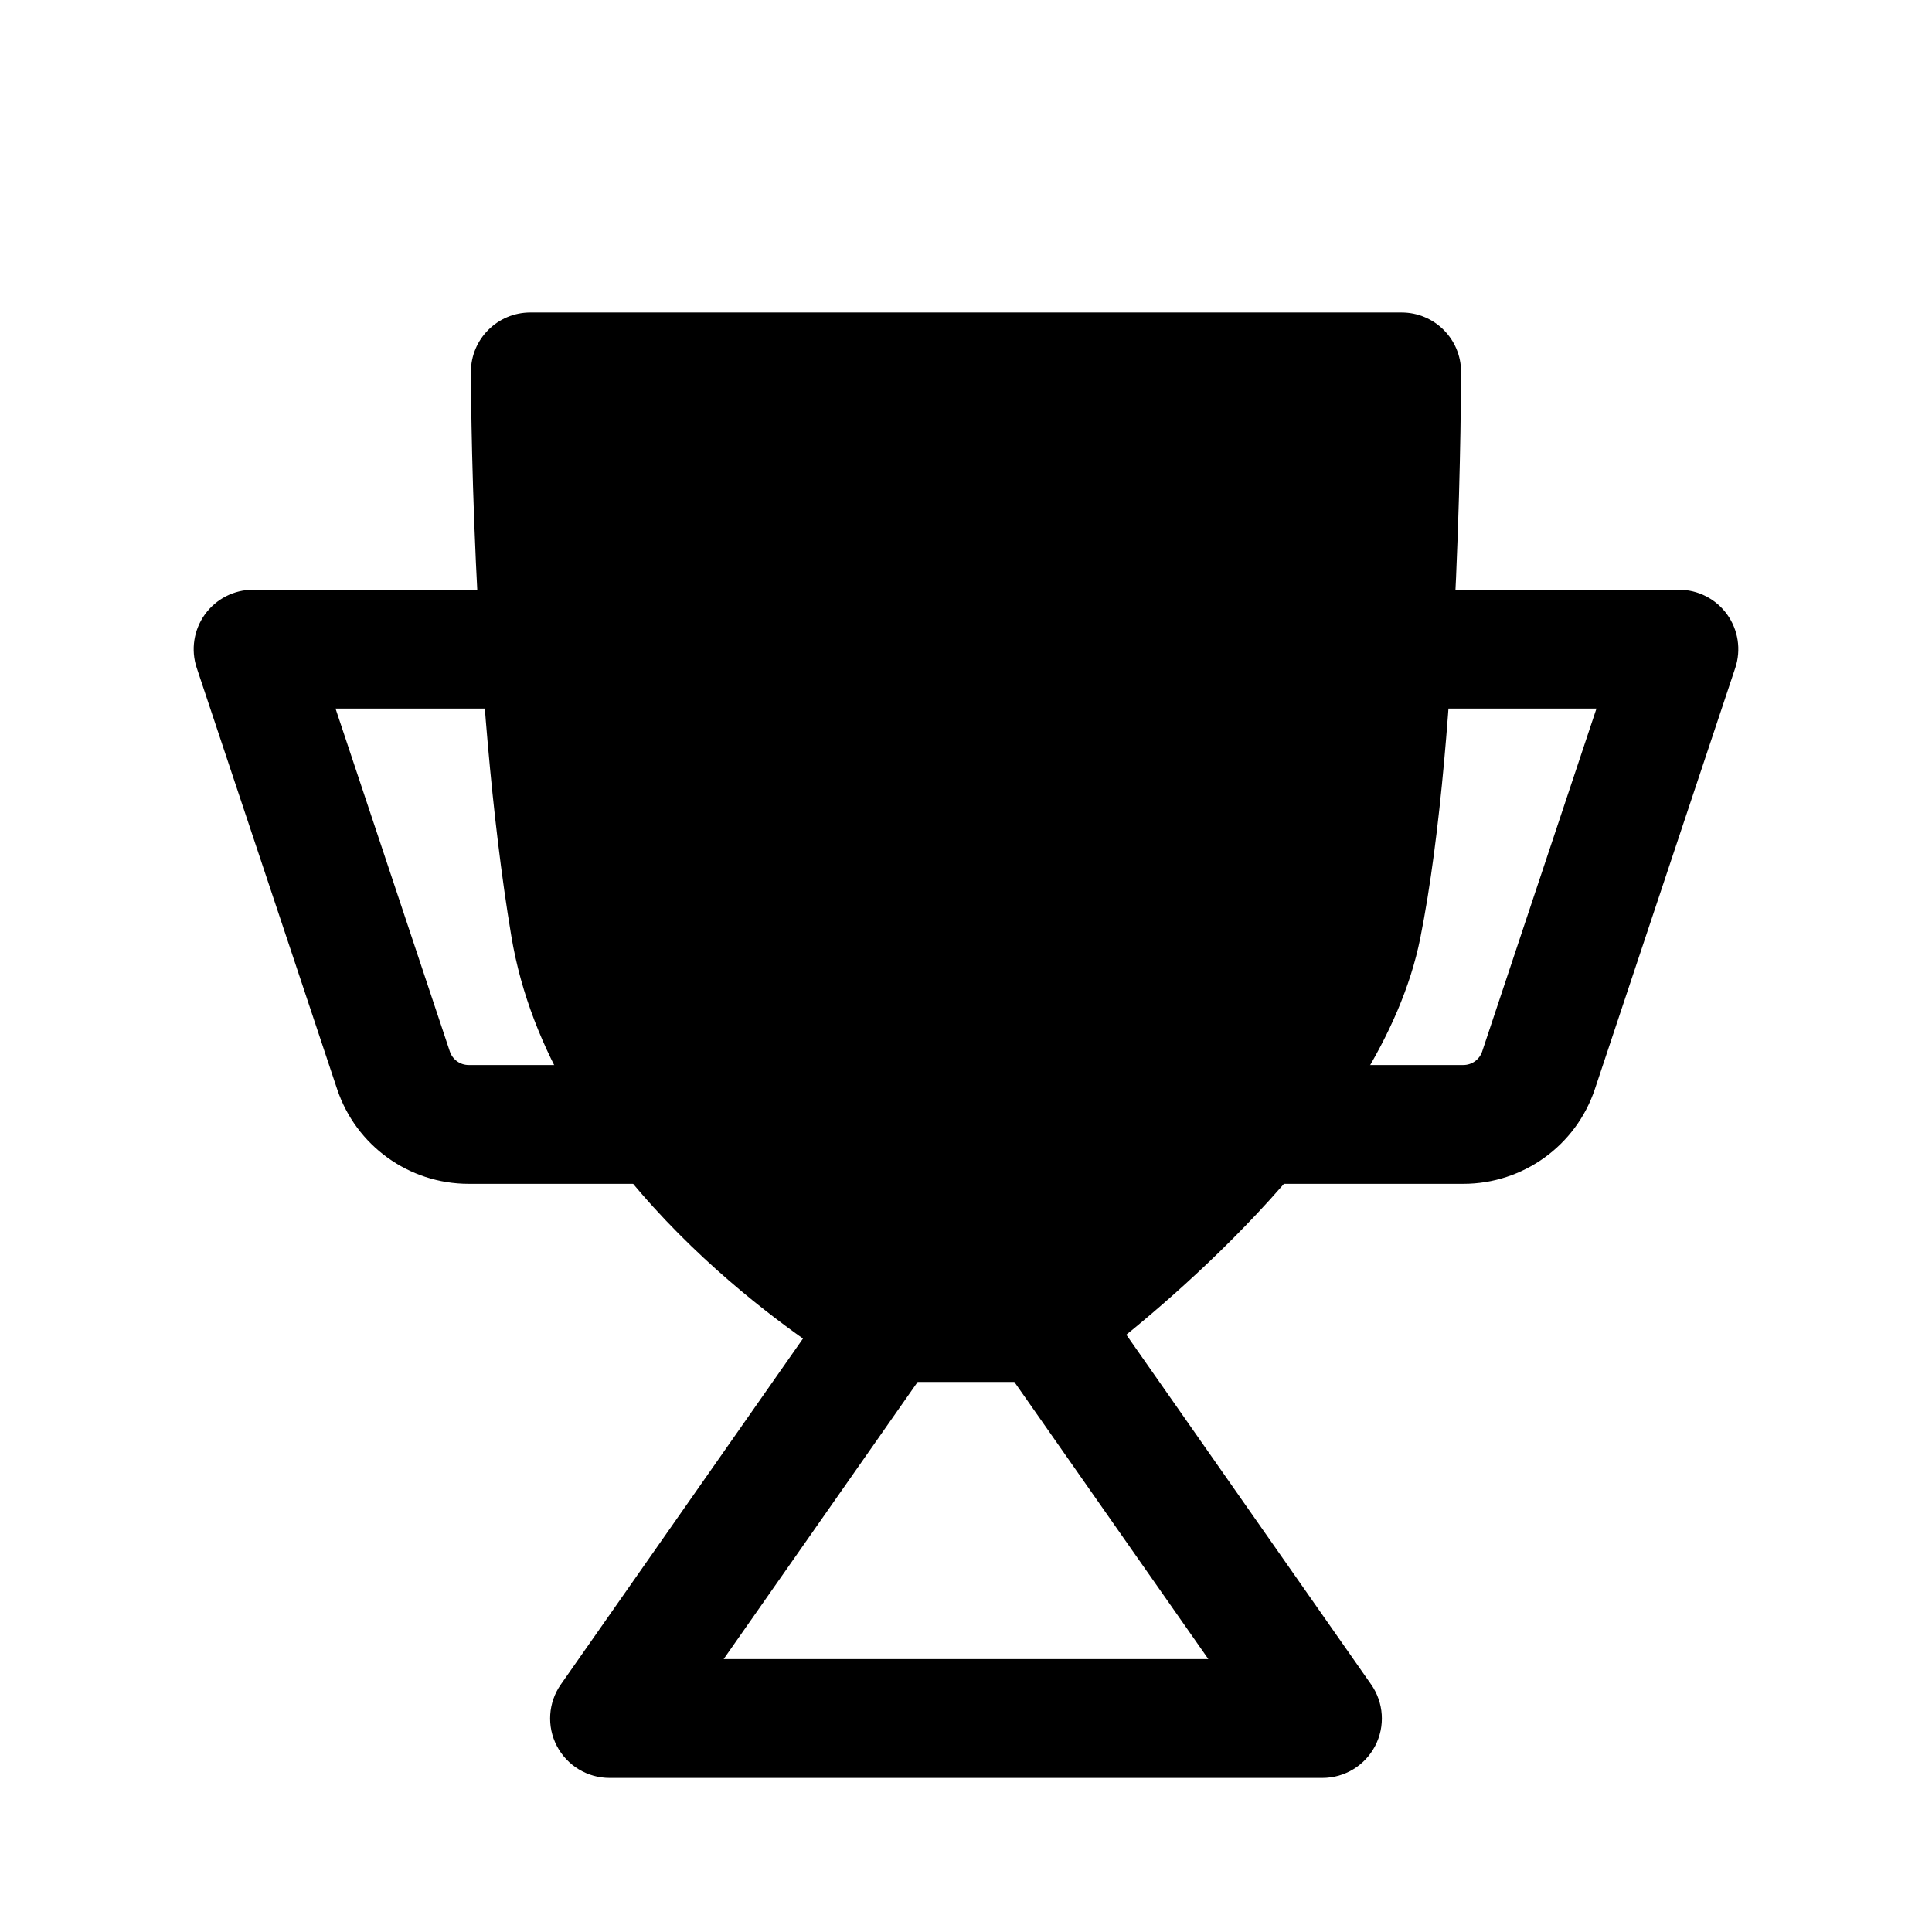
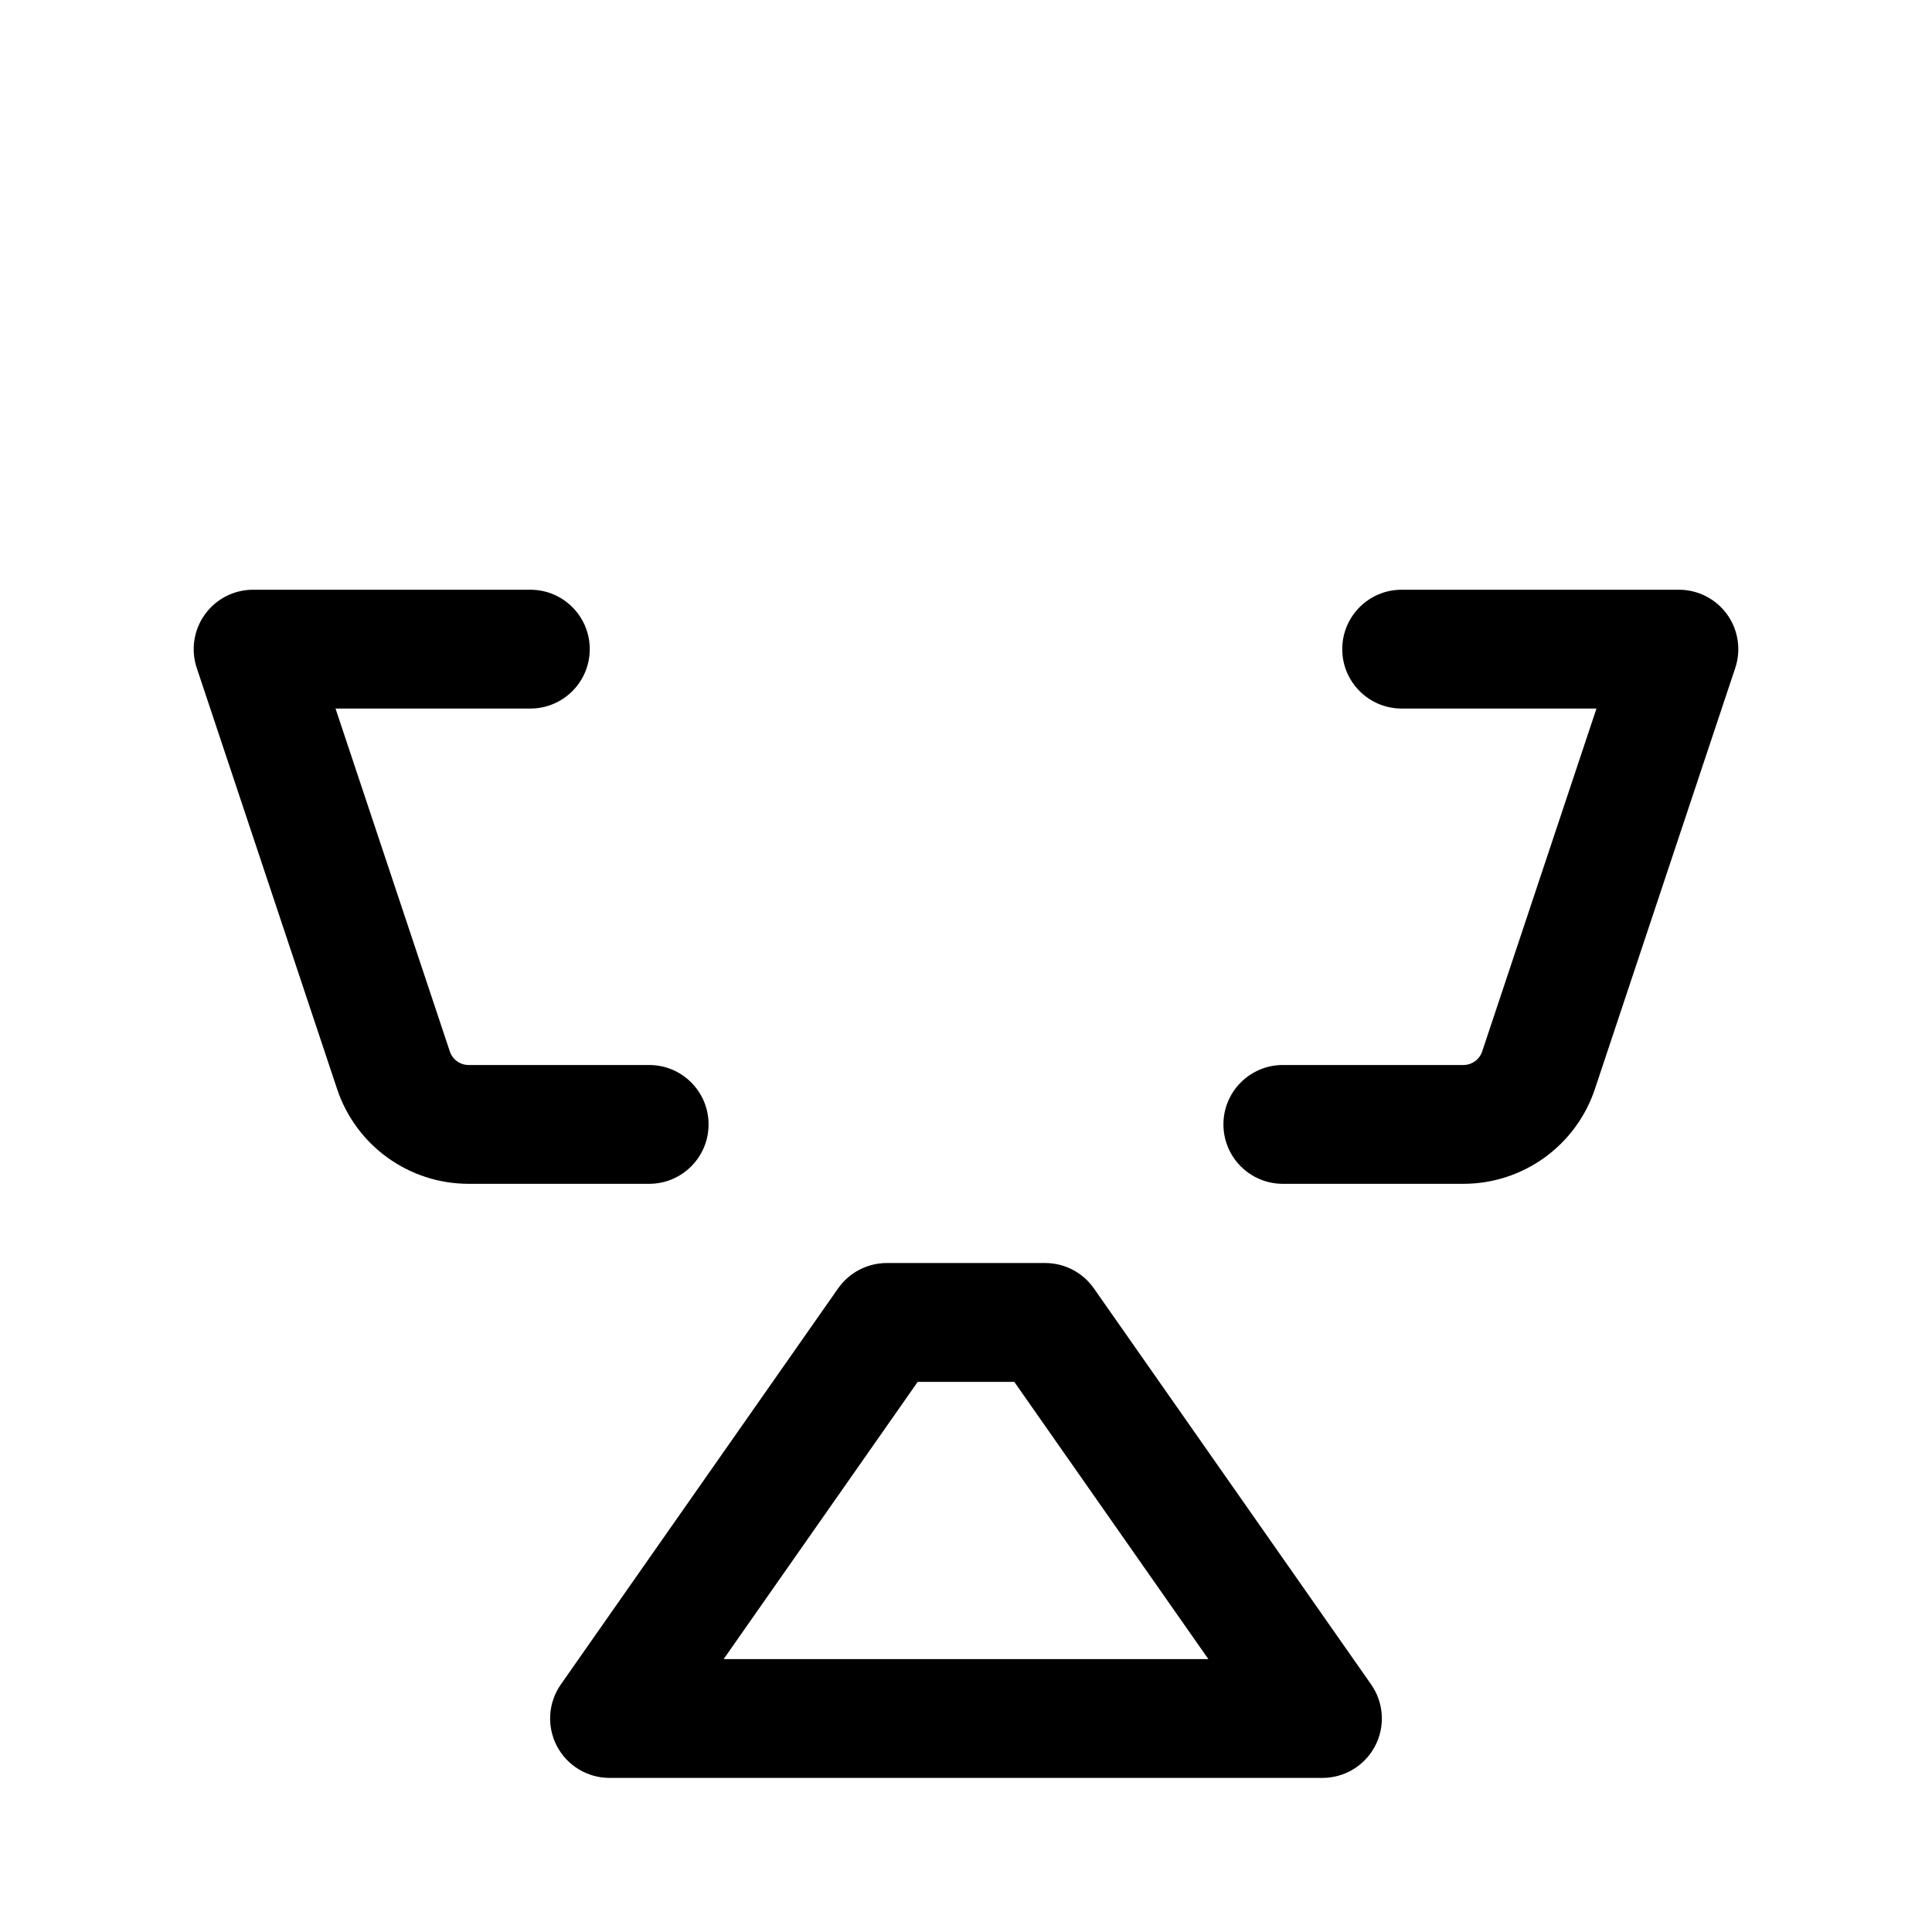
<svg xmlns="http://www.w3.org/2000/svg" fill="#000000" width="800px" height="800px" version="1.1" viewBox="144 144 512 512">
  <g fill-rule="evenodd">
-     <path d="m284.54 226.81c-8.695 0-15.746 7.051-15.746 15.746h15.746c-15.746 0-15.746 0.02-15.746 0.023v0.25l0.004 0.75c0.004 0.652 0.008 1.605 0.02 2.84 0.02 2.469 0.062 6.047 0.145 10.531 0.164 8.969 0.496 21.574 1.16 36.176 1.324 29.078 3.981 66.547 9.383 98.961 5.168 31.012 23.199 56.652 40.902 75.305 17.84 18.793 36.57 31.77 45.359 37.406 5.867 3.762 12.465 5.406 18.812 5.406h29.68c7.602 0 15.289-2.344 21.711-7.312 8.918-6.898 27.176-21.805 44.461-40.859 16.918-18.645 34.715-43.203 39.961-69.445 5.508-27.527 8.164-65.32 9.477-95.555 0.664-15.262 0.996-28.852 1.16-38.629 0.082-4.894 0.125-8.836 0.148-11.566 0.008-1.363 0.012-2.426 0.016-3.152l0.004-0.828v-0.301c0-8.695-7.051-15.746-15.746-15.746z" />
    <path d="m499.71 316.03c0-8.695 7.051-15.746 15.742-15.746h73.473c5.062 0 9.816 2.434 12.773 6.539 2.961 4.106 3.762 9.383 2.164 14.184l-37.199 111.6c-5 15-19.039 25.117-34.852 25.117h-47.848c-8.691 0-15.742-7.051-15.742-15.742 0-8.695 7.051-15.746 15.742-15.746h47.848c2.258 0 4.266-1.445 4.981-3.586l30.289-90.879h-51.629c-8.691 0-15.742-7.047-15.742-15.742z" />
    <path d="m300.29 316.03c0-8.695-7.047-15.746-15.742-15.746h-73.473c-5.062 0-9.812 2.434-12.773 6.539-2.957 4.106-3.762 9.383-2.164 14.184l37.199 111.6c5 15 19.039 25.117 34.852 25.117h47.848c8.695 0 15.742-7.051 15.742-15.742 0-8.695-7.047-15.746-15.742-15.746h-47.848c-2.258 0-4.262-1.445-4.977-3.586l-30.293-90.879h51.629c8.695 0 15.742-7.047 15.742-15.742z" />
    <path d="m366.11 485.43c2.945-4.207 7.762-6.715 12.898-6.715h41.984c5.137 0 9.949 2.508 12.895 6.715l73.473 104.96c3.367 4.809 3.781 11.094 1.066 16.301-2.711 5.207-8.09 8.473-13.965 8.473h-188.93c-5.871 0-11.254-3.266-13.965-8.473-2.711-5.207-2.301-11.492 1.066-16.301zm21.094 24.773-51.43 73.473h128.45l-51.43-73.473z" />
  </g>
</svg>